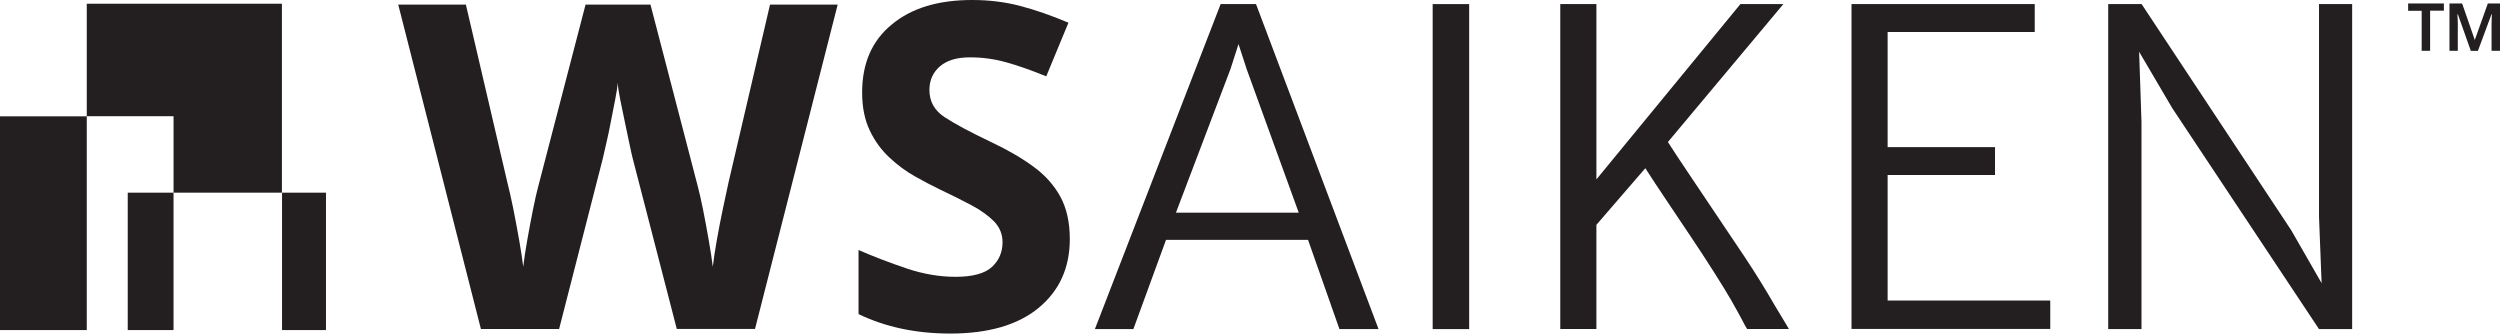
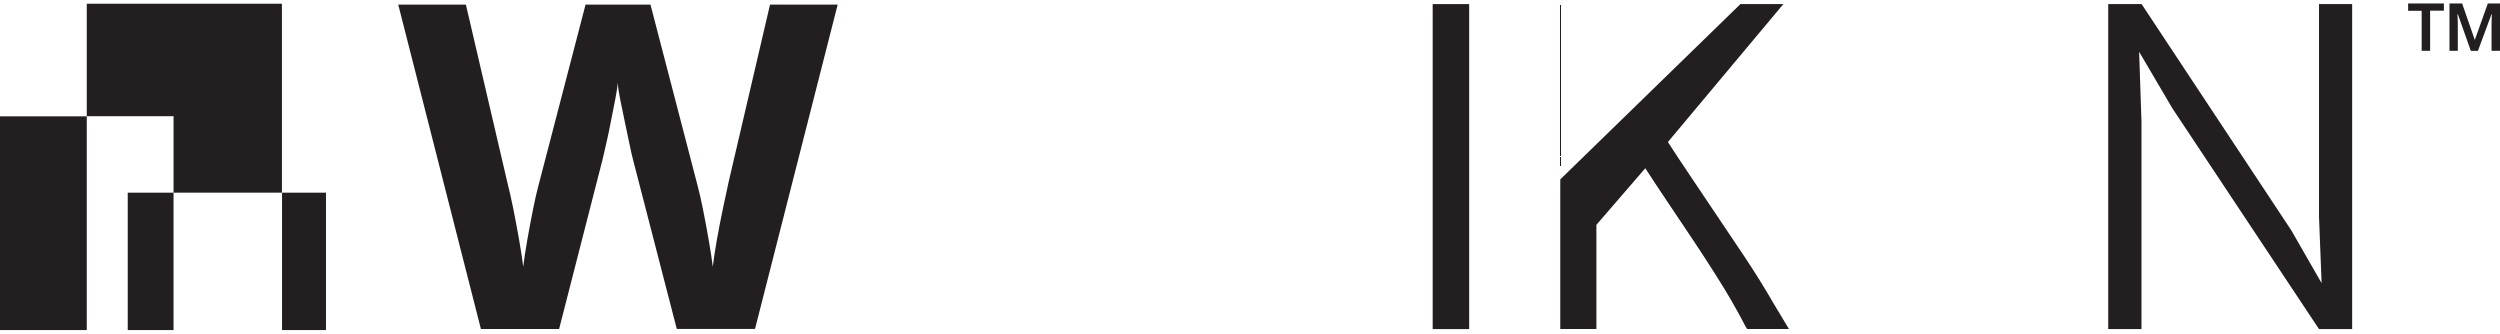
<svg xmlns="http://www.w3.org/2000/svg" id="FINAL_WEB_OUTPUT" data-name="FINAL WEB OUTPUT" viewBox="0 0 201.39 26.87">
  <defs>
    <style> .cls-1 { fill: #231f20; stroke-width: 0px; } </style>
  </defs>
  <g id="Web_Header_Logo_-_black" data-name="Web Header Logo - black">
    <path class="cls-1" d="m10.29,15.52h3.69s0,11.07,0,11.07h-3.69s0-11.07,0-11.07ZM0,26.59h6.99s0-17.22,0-17.22H0s0,17.22,0,17.22Zm22.72-11.07v11.07h3.54v-11.07h-3.54ZM6.99.28v9.08h6.99s0,6.16,0,6.16h8.73s0-15.22,0-15.22H6.99Z" />
    <g>
      <path class="cls-1" d="m67.48.37l-6.66,26.13h-6.3l-3.55-13.73c-.07-.27-.16-.67-.27-1.21-.11-.54-.23-1.12-.37-1.76-.13-.63-.26-1.23-.37-1.79-.11-.56-.18-1.01-.2-1.35-.02.34-.09.79-.2,1.35-.11.56-.23,1.15-.35,1.78s-.24,1.21-.37,1.76c-.12.55-.22.97-.29,1.26l-3.51,13.69h-6.3L32.08.37h5.45l3.33,14.28c.15.56.3,1.27.48,2.12.17.85.33,1.71.48,2.56s.26,1.57.33,2.16c.07-.61.18-1.34.33-2.18s.3-1.66.46-2.45c.16-.79.3-1.41.42-1.85L47.17.37h5.23l3.81,14.64c.12.44.26,1.06.42,1.85.16.79.31,1.62.46,2.47s.26,1.57.33,2.16c.07-.61.18-1.34.33-2.18s.31-1.68.49-2.53c.18-.84.34-1.56.46-2.14L62.03.37h5.45Z" />
-       <path class="cls-1" d="m86.18,19.25c0,2.32-.84,4.17-2.51,5.55-1.67,1.38-4.05,2.07-7.12,2.07-2.76,0-5.22-.52-7.39-1.57v-5.16c1.24.54,2.53,1.03,3.86,1.48,1.33.45,2.65.68,3.97.68s2.34-.26,2.91-.79c.57-.52.86-1.19.86-1.99,0-.66-.23-1.22-.68-1.68-.45-.46-1.06-.9-1.81-1.3-.76-.4-1.62-.84-2.6-1.3-.61-.29-1.27-.64-1.98-1.04s-1.39-.9-2.03-1.5c-.65-.6-1.18-1.32-1.59-2.18-.41-.85-.62-1.88-.62-3.07,0-2.34.79-4.17,2.38-5.47C73.42.65,75.58,0,78.31,0,79.68,0,80.97.16,82.19.48c1.22.32,2.51.77,3.88,1.35l-1.79,4.32c-1.2-.49-2.27-.87-3.22-1.13-.95-.27-1.93-.4-2.93-.4-1.05,0-1.85.24-2.42.73-.56.49-.84,1.12-.84,1.9,0,.93.41,1.66,1.24,2.2.83.54,2.06,1.2,3.7,1.98,1.34.63,2.48,1.29,3.42,1.98.94.68,1.67,1.49,2.18,2.42.51.93.77,2.07.77,3.44Z" />
-       <path class="cls-1" d="m98.33.33h2.85l9.87,26.18h-3.15l-2.53-7.19h-11.44l-2.63,7.19h-3.1L98.33.33Zm6.29,16.8l-4.2-11.58-.65-2-.65,2.02-4.39,11.56h9.89Z" />
      <path class="cls-1" d="m115.41.33h2.94v26.18h-2.94V.33Z" />
-       <path class="cls-1" d="m125.69.33h2.91v14.12L140.2.33h3.46l-9.3,11.11c.37.58,1.01,1.56,1.93,2.92,1.99,2.96,3.42,5.08,4.27,6.36.85,1.28,1.65,2.57,2.4,3.87l1.15,1.91h-3.37c-.07-.1-.13-.22-.2-.34-.06-.12-.13-.26-.21-.4s-.17-.32-.28-.52-.3-.55-.6-1.07-.75-1.26-1.36-2.22c-.61-.96-1.24-1.93-1.9-2.91-.66-.99-1.31-1.95-1.95-2.91s-1.21-1.81-1.7-2.58l-3.94,4.56v8.39h-2.91V.33Z" />
-       <path class="cls-1" d="m149.15.33h14.76v2.25h-11.85v9.27h8.65v2.25h-8.65v10.11h13.1v2.29h-16.01V.33Z" />
+       <path class="cls-1" d="m125.69.33v14.12L140.2.33h3.46l-9.3,11.11c.37.58,1.01,1.56,1.93,2.92,1.99,2.96,3.42,5.08,4.27,6.36.85,1.28,1.65,2.57,2.4,3.87l1.15,1.91h-3.37c-.07-.1-.13-.22-.2-.34-.06-.12-.13-.26-.21-.4s-.17-.32-.28-.52-.3-.55-.6-1.07-.75-1.26-1.36-2.22c-.61-.96-1.24-1.93-1.9-2.91-.66-.99-1.31-1.95-1.95-2.91s-1.21-1.81-1.7-2.58l-3.94,4.56v8.39h-2.91V.33Z" />
      <path class="cls-1" d="m169.82.33h2.7l12.06,18.23,2.44,4.25-.21-5.35V.33h2.67v26.18h-2.67l-11.81-17.78-2.68-4.56.19,5.66v16.68h-2.68V.33Z" />
    </g>
    <path class="cls-1" d="m195.08,4.1V.87h-1.09V.28h2.88v.58h-1.11v3.23h-.68Zm2.24,0V.28h1.02l1.02,2.94,1.05-2.94h.99v3.81h-.69V1.88c0-.06,0-.17.01-.34,0-.17.01-.3.02-.38h-.04l-1.09,2.94h-.57l-1.04-2.94h-.04c0,.12.01.25.02.39,0,.14.01.24.01.28v2.26h-.65Z" />
  </g>
</svg>